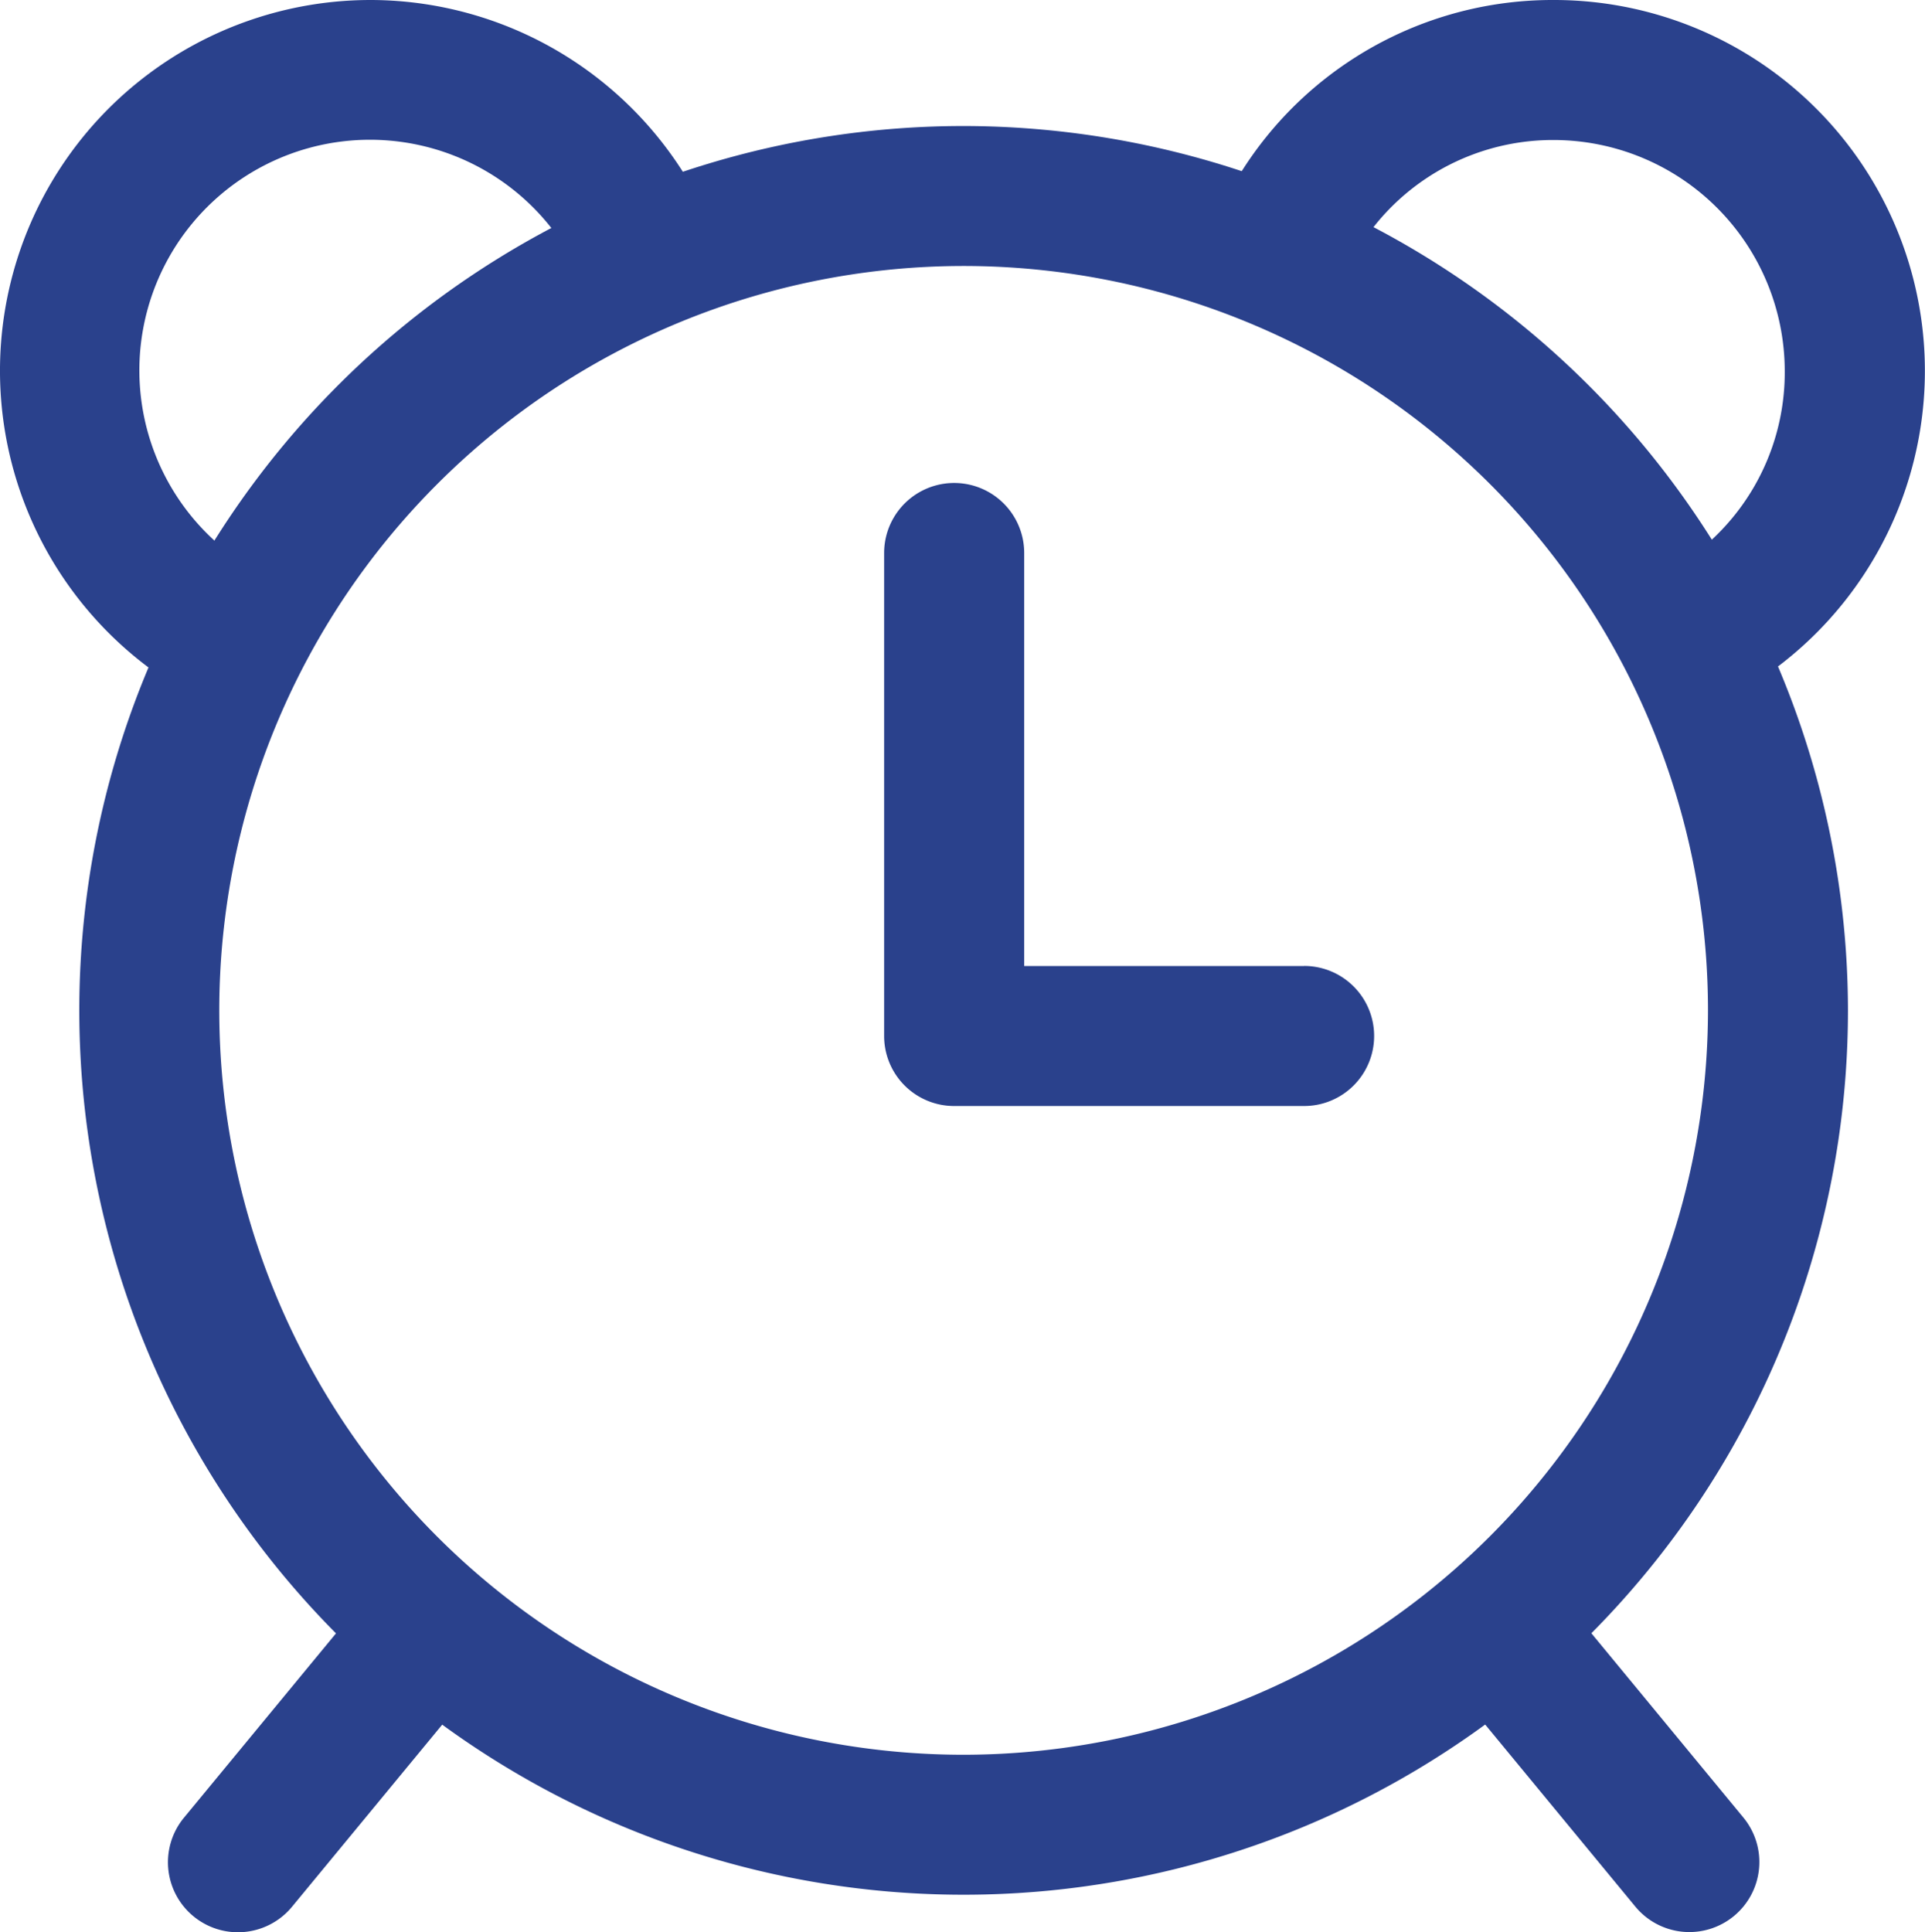
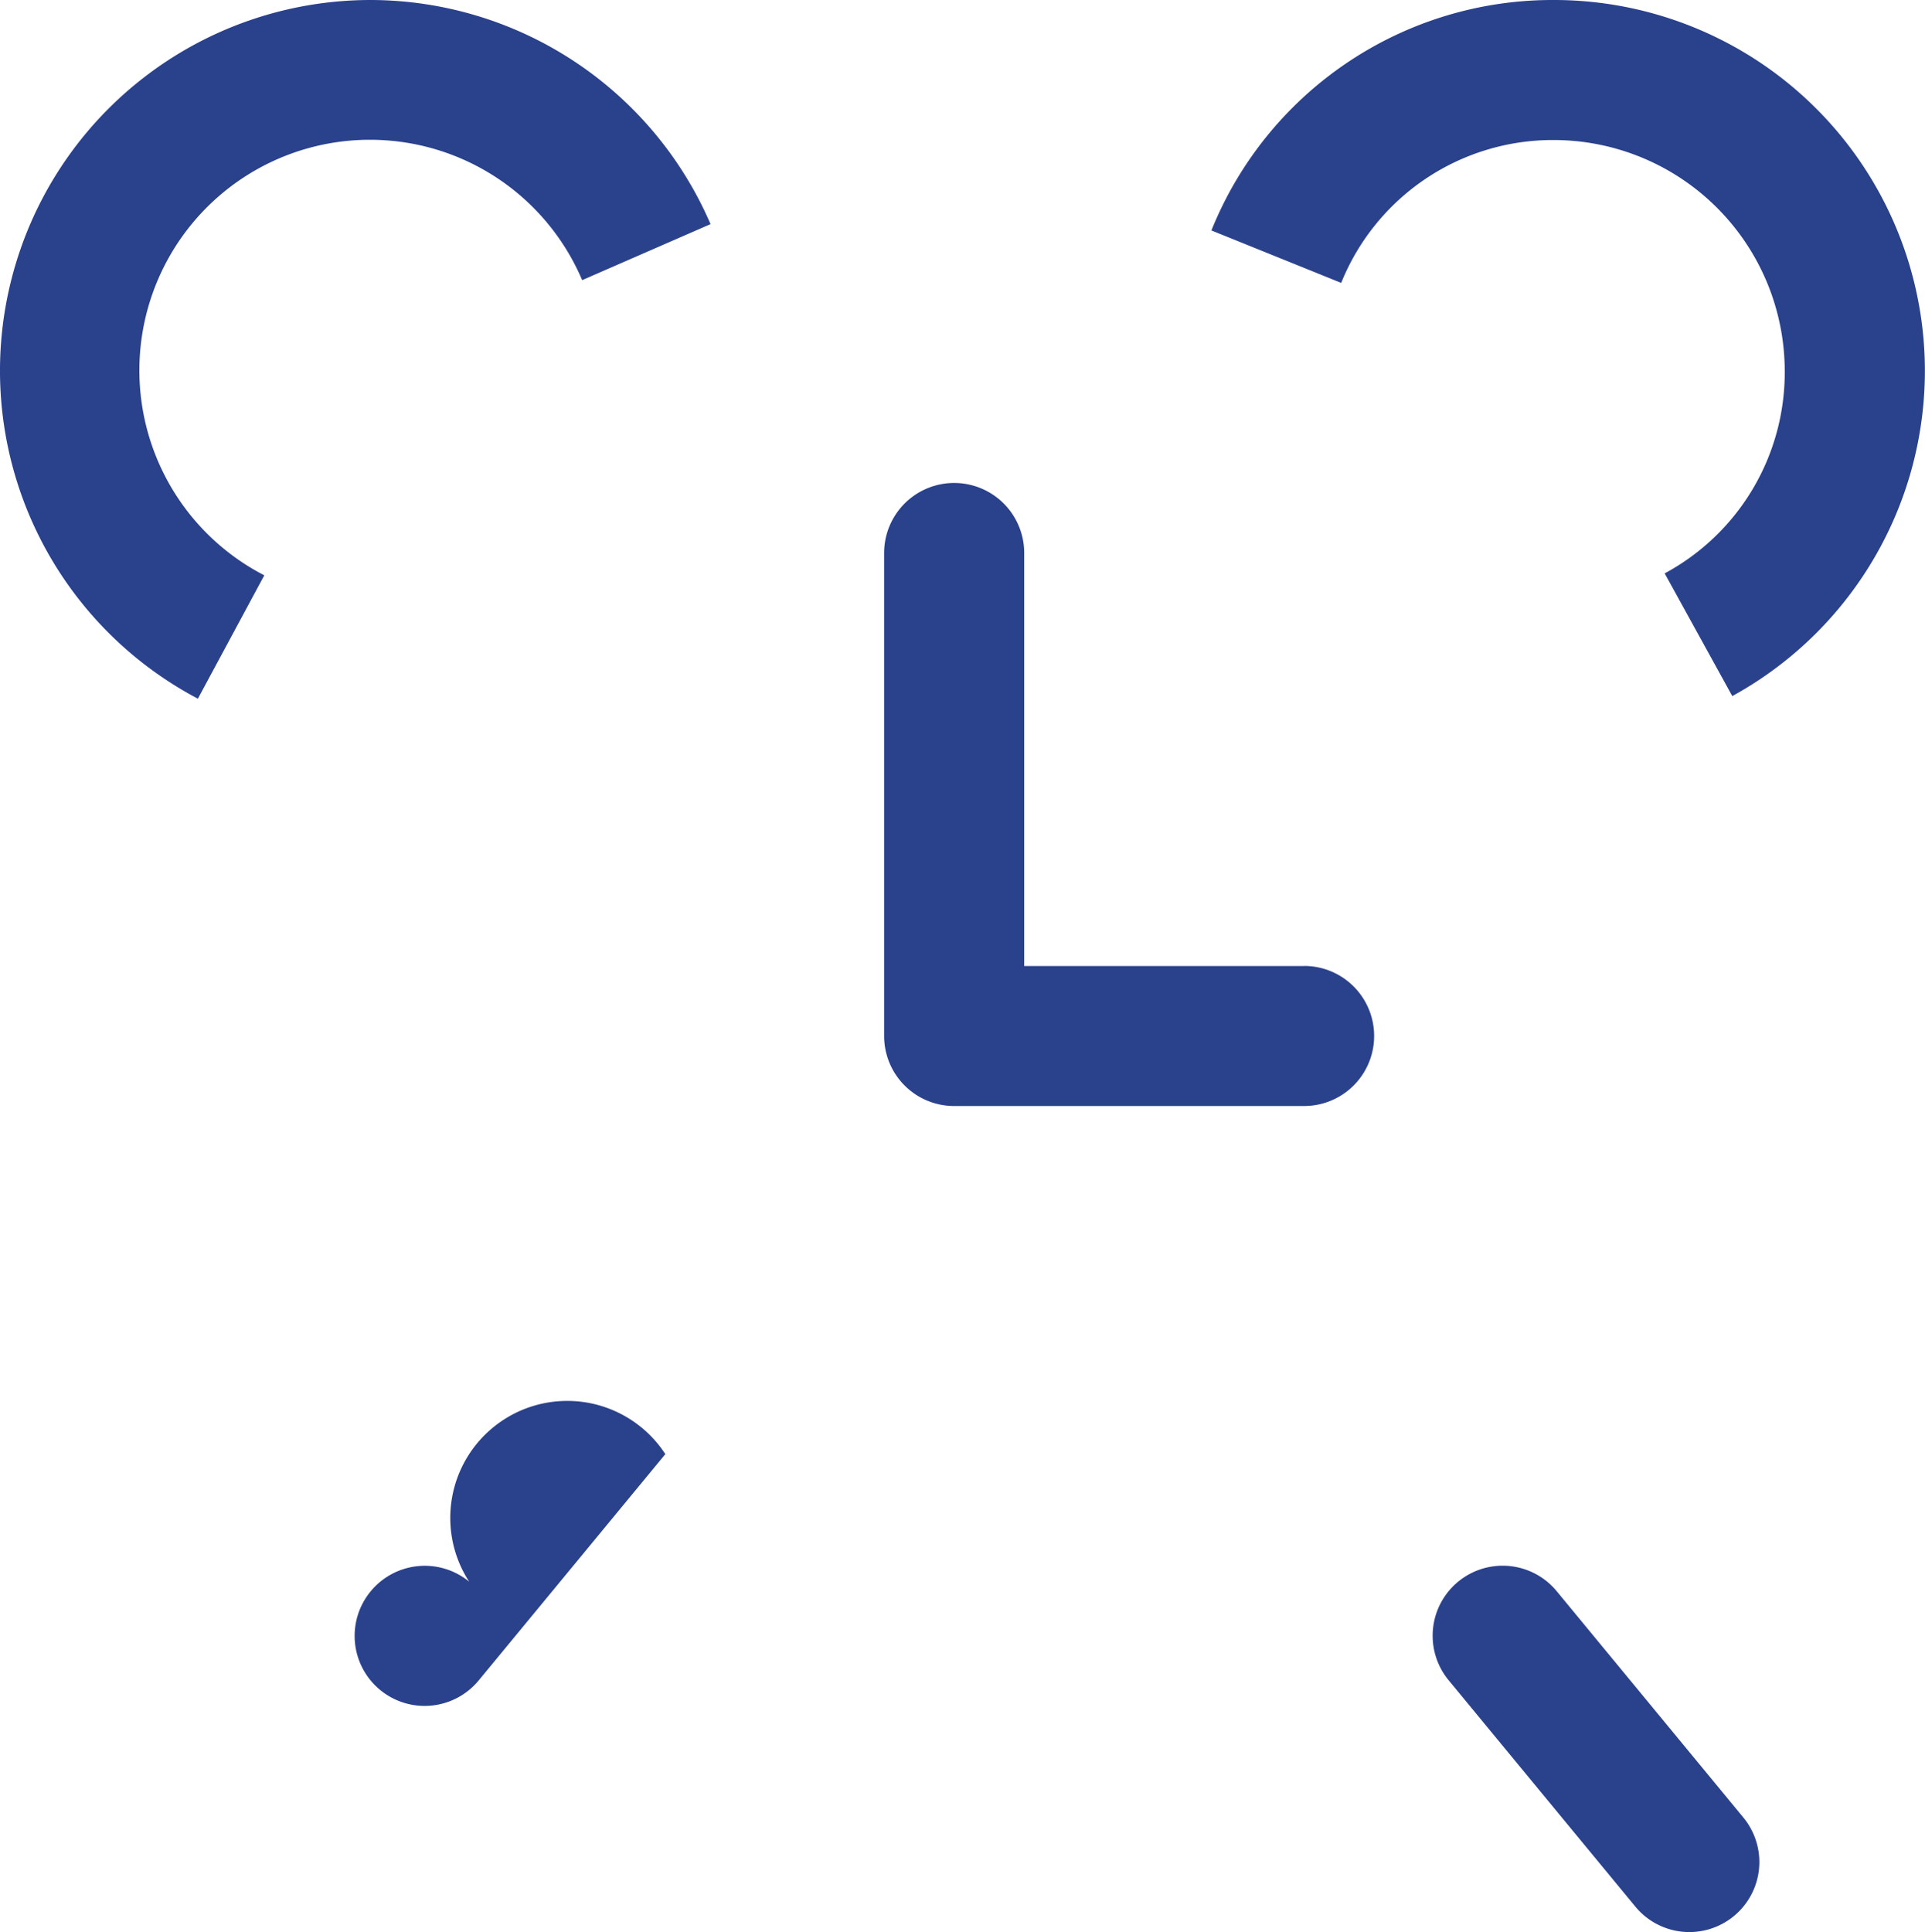
<svg xmlns="http://www.w3.org/2000/svg" width="39.855" height="40" viewBox="0 0 39.855 40">
  <g id="alarm" transform="translate(-0.928)">
    <g id="Group_83" data-name="Group 83" transform="translate(2.57 2.609)">
      <g id="Group_82" data-name="Group 82">
-         <path id="Path_4498" data-name="Path 4498" d="M40.26,33.391A18.309,18.309,0,1,0,58.569,51.7,18.33,18.33,0,0,0,40.26,33.391Zm0,33.72A15.411,15.411,0,1,1,55.671,51.7,15.428,15.428,0,0,1,40.26,67.111Z" transform="translate(-21.951 -33.391)" fill="#2a418c" />
-       </g>
+         </g>
    </g>
    <g id="Group_85" data-name="Group 85" transform="translate(19.237 10)">
      <g id="Group_84" data-name="Group 84">
        <path id="Path_4499" data-name="Path 4499" d="M243.98,138h-5.8v-8.551a1.449,1.449,0,1,0-2.9,0v10a1.449,1.449,0,0,0,1.449,1.449h7.246a1.449,1.449,0,0,0,0-2.9Z" transform="translate(-235.284 -128)" fill="#2a418c" />
      </g>
    </g>
    <g id="Group_87" data-name="Group 87" transform="translate(4.406 32.415)">
      <g id="Group_86" data-name="Group 86">
-         <path id="Path_4500" data-name="Path 4500" d="M51.689,415.246a1.45,1.45,0,0,0-2.04.2l-3.865,4.686a1.449,1.449,0,0,0,2.236,1.845l3.865-4.686A1.45,1.45,0,0,0,51.689,415.246Z" transform="translate(-45.453 -414.915)" fill="#2a418c" />
+         <path id="Path_4500" data-name="Path 4500" d="M51.689,415.246a1.45,1.45,0,0,0-2.04.2a1.449,1.449,0,0,0,2.236,1.845l3.865-4.686A1.45,1.45,0,0,0,51.689,415.246Z" transform="translate(-45.453 -414.915)" fill="#2a418c" />
      </g>
    </g>
    <g id="Group_89" data-name="Group 89" transform="translate(30.59 32.415)">
      <g id="Group_88" data-name="Group 88">
        <path id="Path_4501" data-name="Path 4501" d="M387.034,420.128l-3.865-4.686a1.449,1.449,0,1,0-2.236,1.845l3.865,4.686a1.449,1.449,0,1,0,2.236-1.845Z" transform="translate(-380.602 -414.915)" fill="#2a418c" />
      </g>
    </g>
    <g id="Group_91" data-name="Group 91" transform="translate(0.928)">
      <g id="Group_90" data-name="Group 90">
        <path id="Path_4502" data-name="Path 4502" d="M8.609,0A7.675,7.675,0,0,0,5.025,14.465L6.4,11.911A4.774,4.774,0,1,1,12.981,5.8L15.639,4.64A7.678,7.678,0,0,0,8.609,0Z" transform="translate(-0.928)" fill="#2a418c" />
      </g>
    </g>
    <g id="Group_93" data-name="Group 93" transform="translate(26.009)">
      <g id="Group_92" data-name="Group 92">
        <path id="Path_4503" data-name="Path 4503" d="M329.06,0a7.611,7.611,0,0,0-7.093,4.771l2.687,1.086a4.725,4.725,0,0,1,4.4-2.958,4.788,4.788,0,0,1,4.783,4.783,4.723,4.723,0,0,1-2.486,4.189l1.4,2.54A7.678,7.678,0,0,0,329.06,0Z" transform="translate(-321.967)" fill="#2a418c" />
      </g>
    </g>
  </g>
</svg>